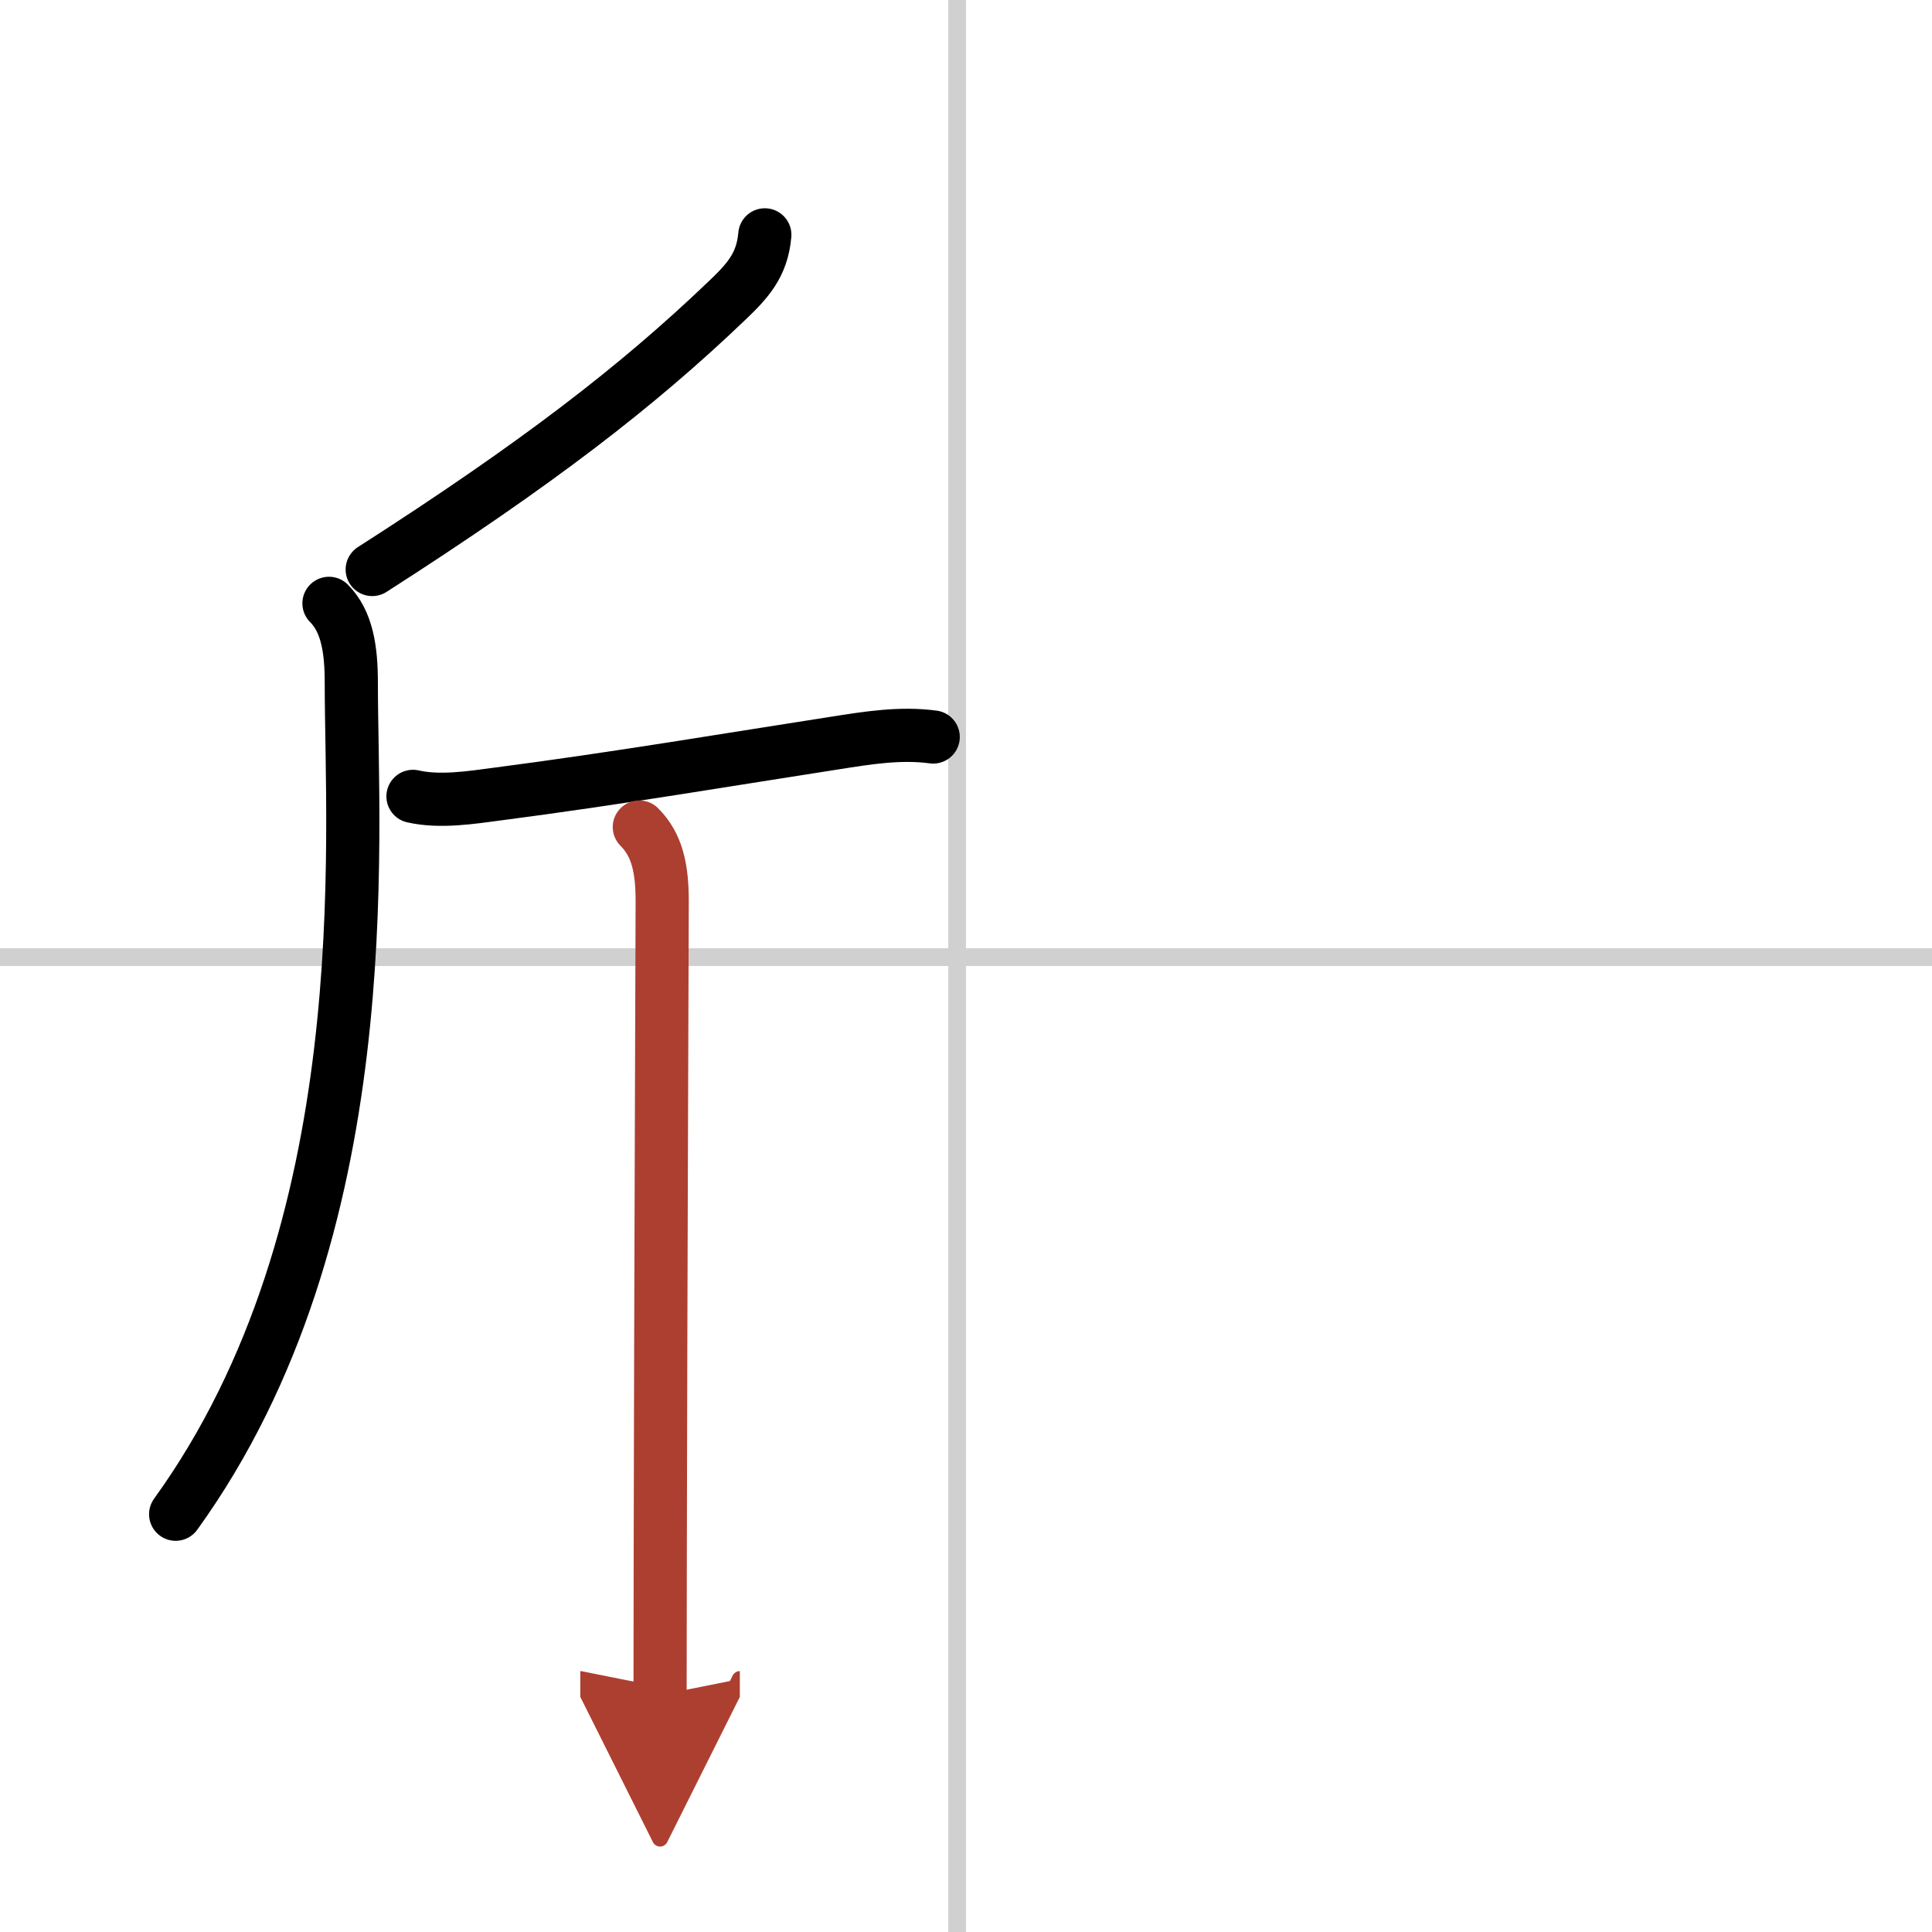
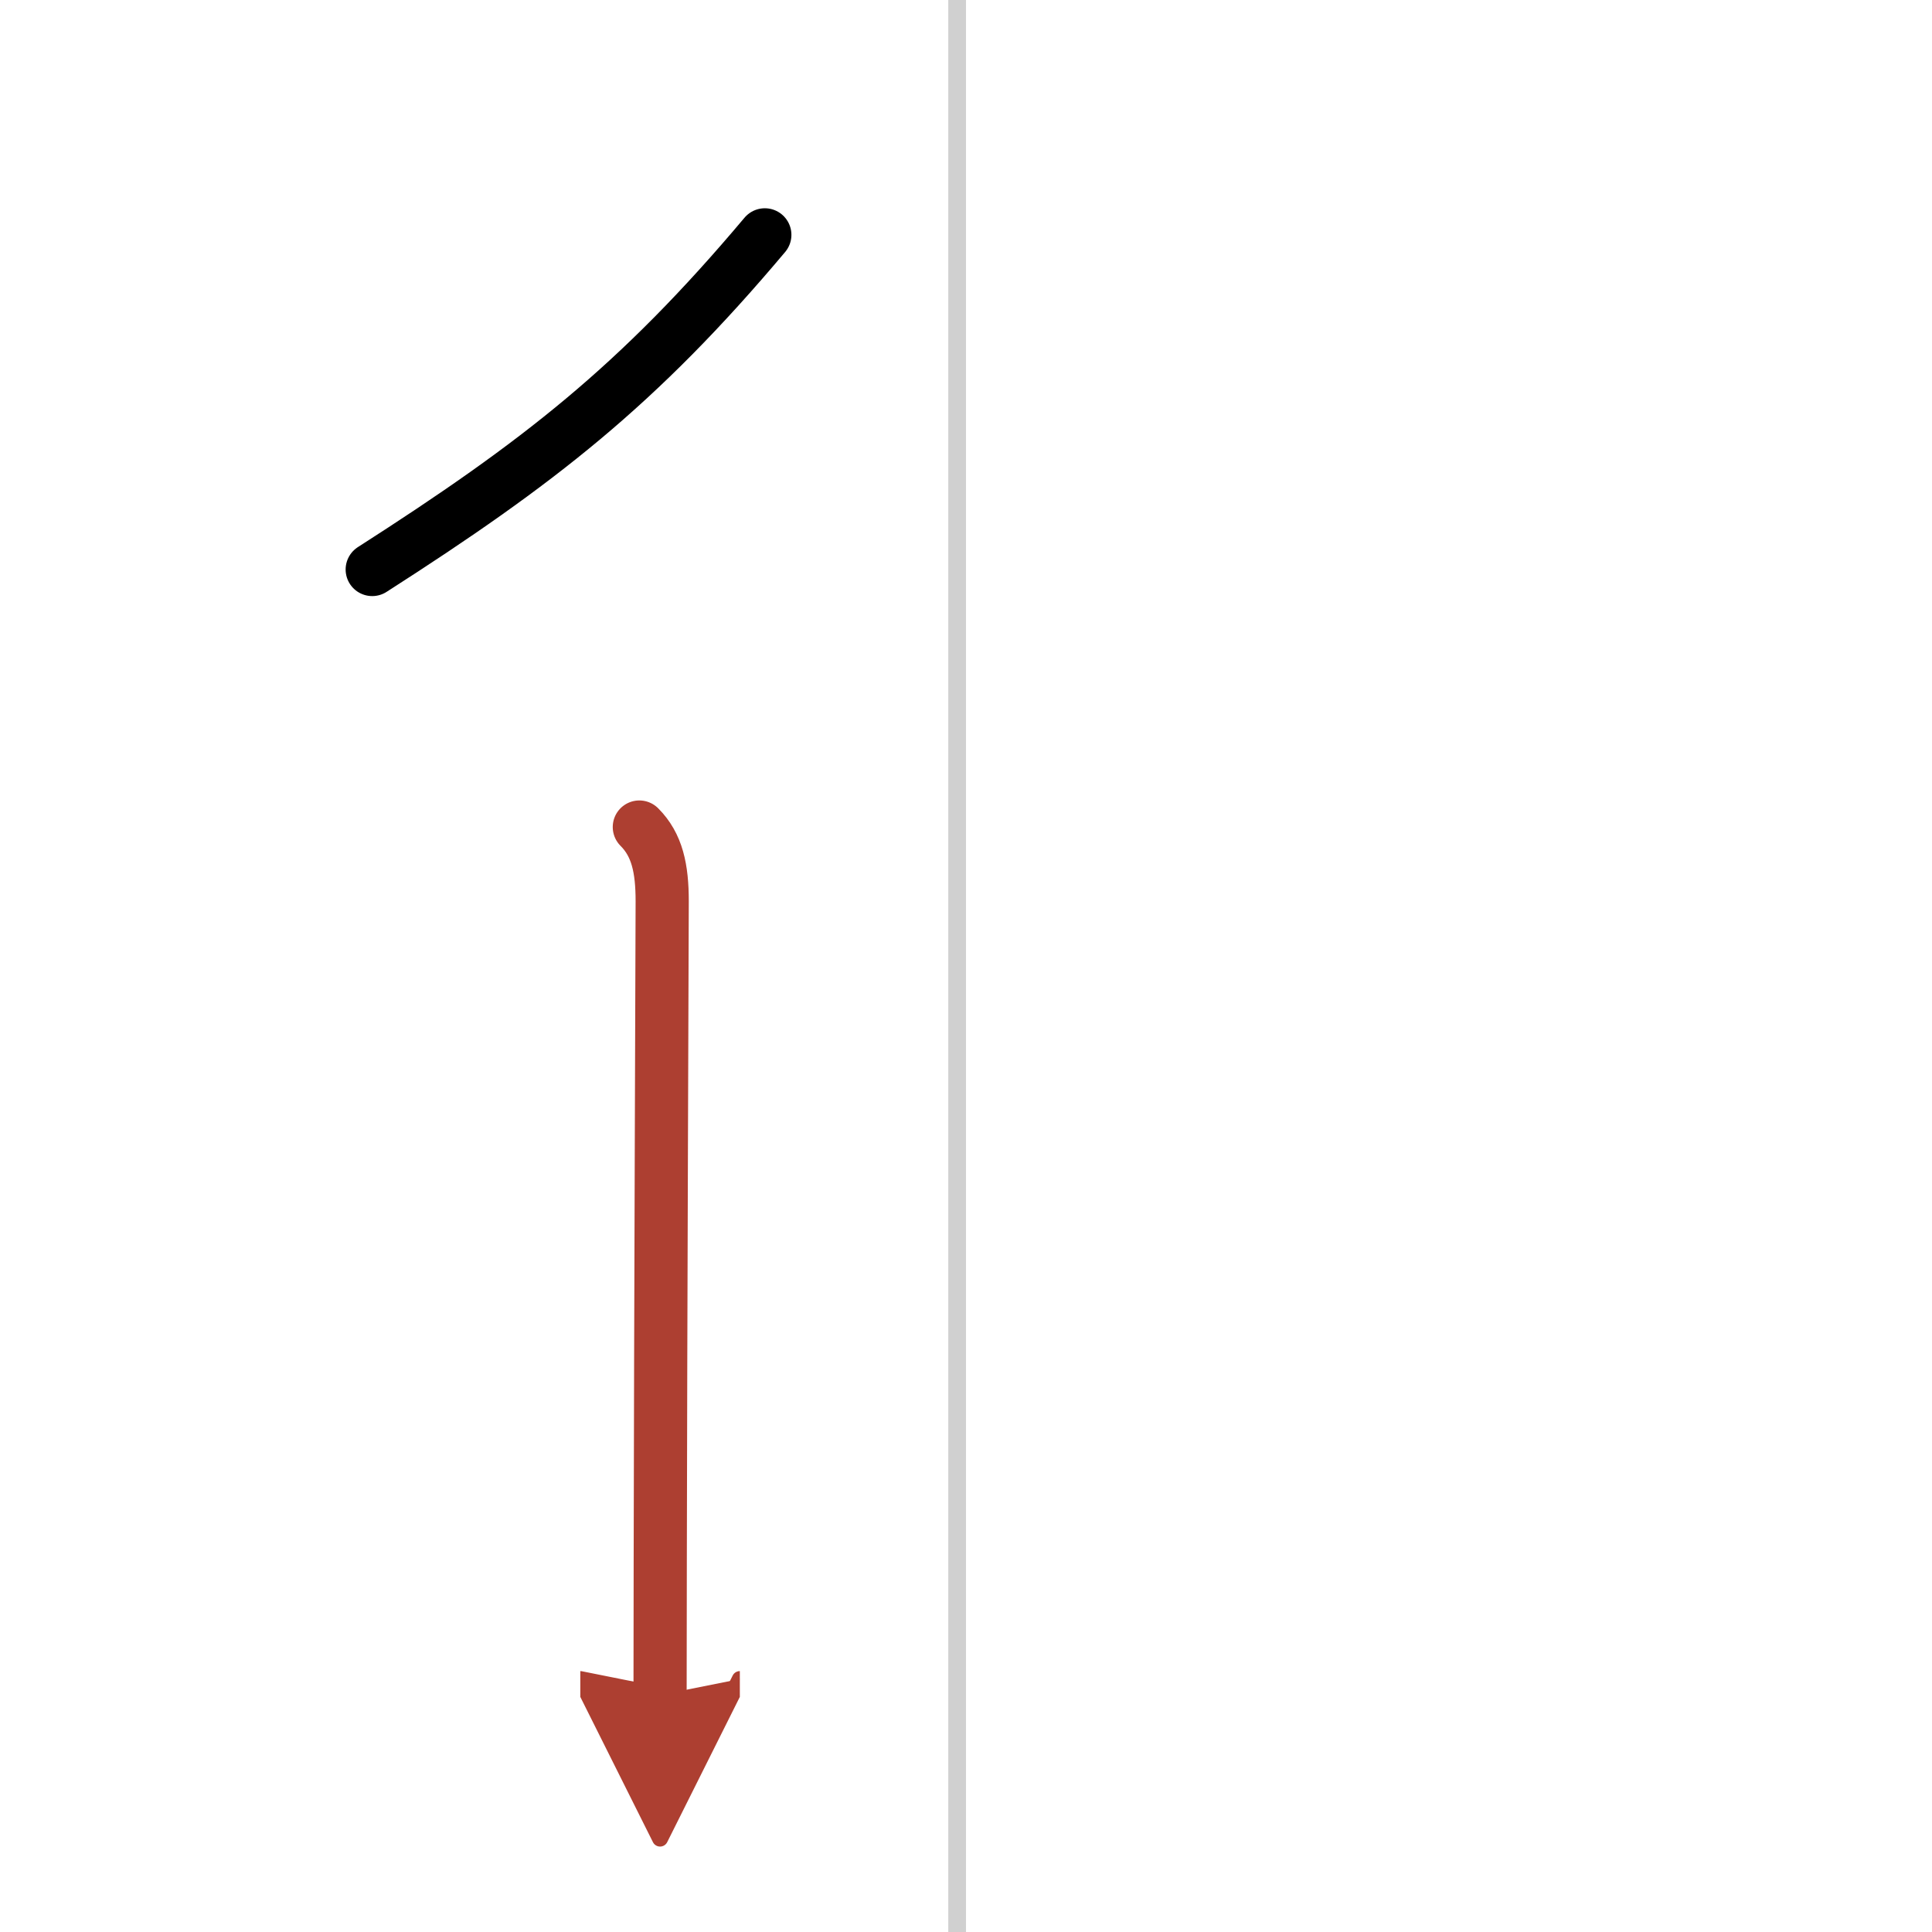
<svg xmlns="http://www.w3.org/2000/svg" width="400" height="400" viewBox="0 0 109 109">
  <defs>
    <marker id="a" markerWidth="4" orient="auto" refX="1" refY="5" viewBox="0 0 10 10">
      <polyline points="0 0 10 5 0 10 1 5" fill="#ad3f31" stroke="#ad3f31" />
    </marker>
  </defs>
  <g fill="none" stroke="#000" stroke-linecap="round" stroke-linejoin="round" stroke-width="3">
    <rect width="100%" height="100%" fill="#fff" stroke="#fff" />
    <line x1="54" x2="54" y2="109" stroke="#d0d0d0" stroke-width="1" />
-     <line x2="109" y1="54" y2="54" stroke="#d0d0d0" stroke-width="1" />
-     <path d="M43.15,13.25C43,15,42.13,15.9,40.93,17.04C36,21.75,30.38,26.12,21,32.13" />
-     <path d="m18.56 34.04c1.02 1.02 1.26 2.6 1.26 4.47 0 8.99 1.68 30.87-9.91 46.92" />
-     <path d="m23.3 44.93c1.53 0.35 3.31 0.06 4.83-0.14 6.56-0.85 13.49-2.02 18.98-2.87 1.84-0.29 3.68-0.59 5.54-0.34" />
+     <path d="M43.15,13.25C36,21.75,30.38,26.12,21,32.13" />
    <path d="m36.07 46.66c1.01 1.01 1.29 2.34 1.29 4.19 0 0.99-0.09 23.81-0.11 37.28 0 3.16-0.01 5.79-0.01 7.5" marker-end="url(#a)" stroke="#ad3f31" />
  </g>
</svg>